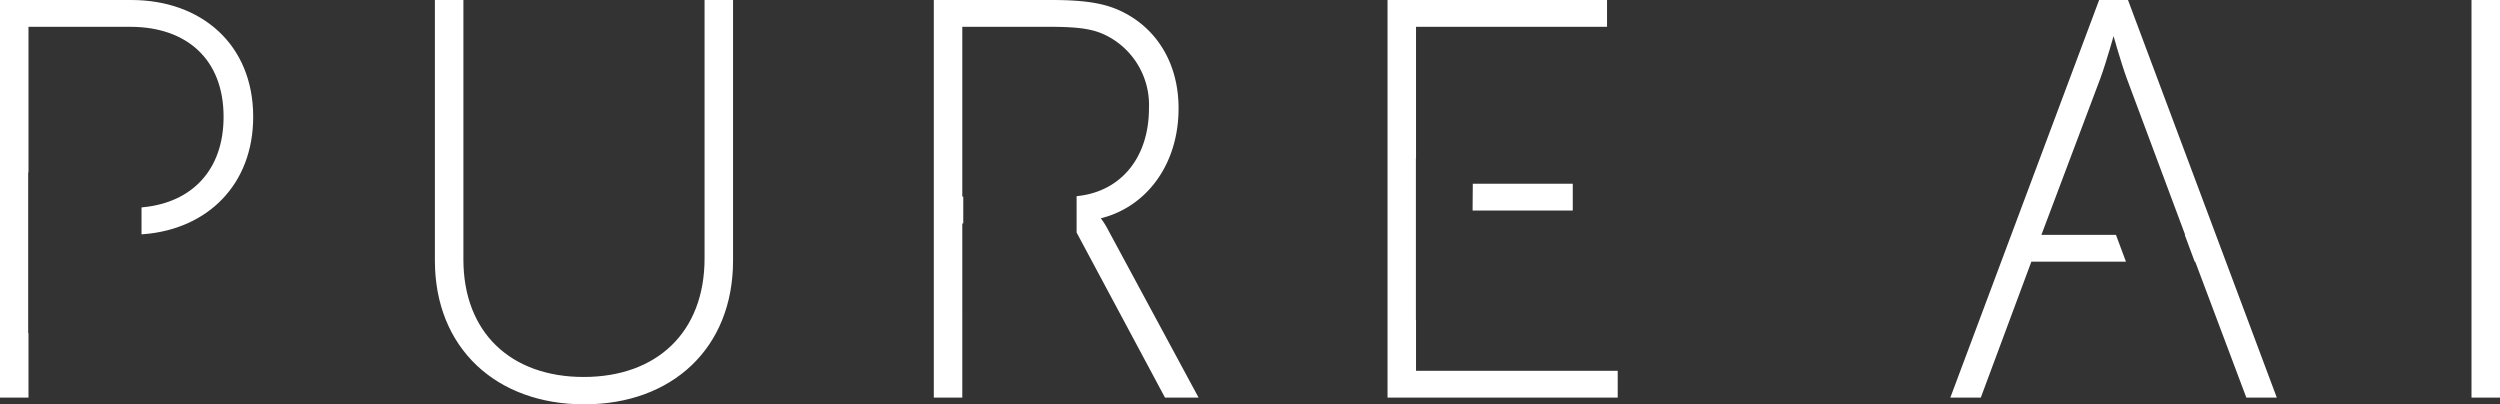
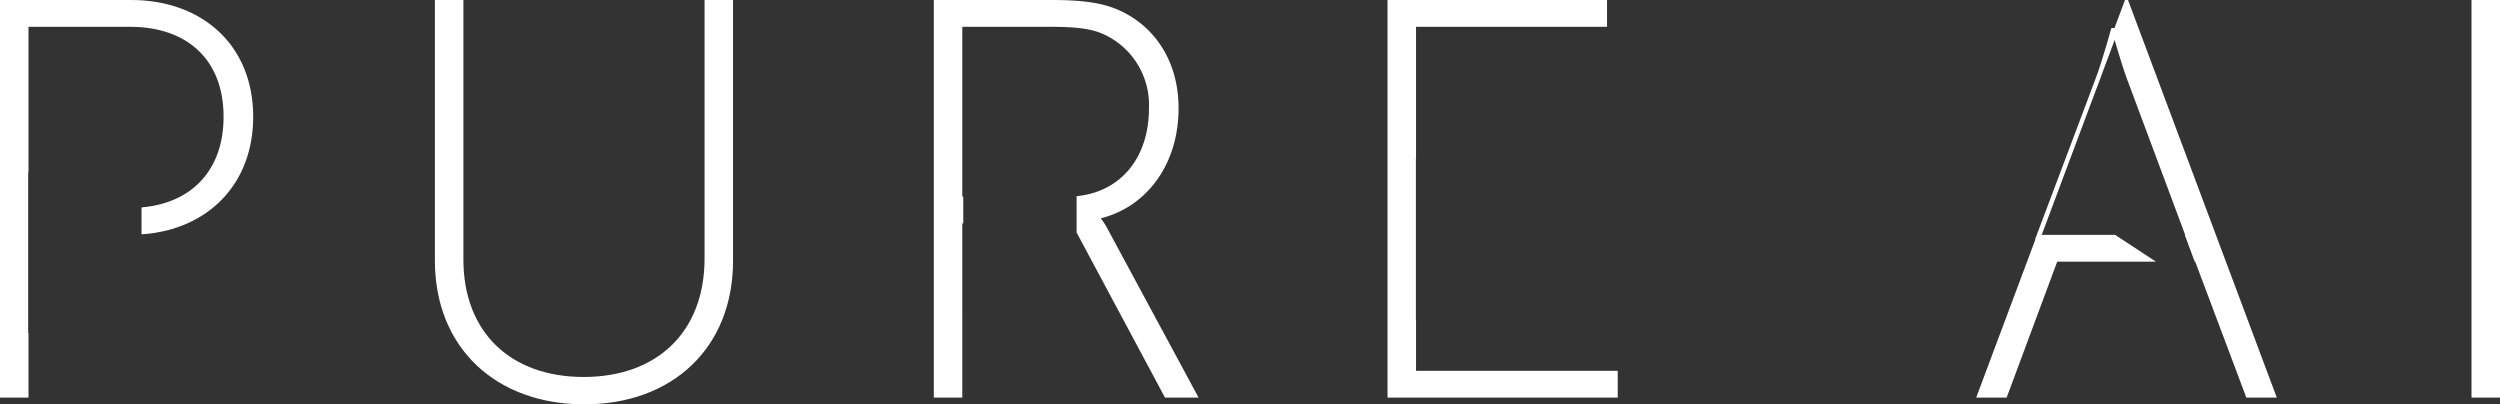
<svg xmlns="http://www.w3.org/2000/svg" viewBox="0 0 301.804 48.812">
  <rect x="0" y="0" width="301.804" height="48.812" fill="#333333" stroke="none" />
-   <path d="M255.259,28.612h-9.195l7.256-19.262c.746-2.034,1.764-5.696,1.764-5.696h.137s1.018,3.662,1.762,5.696l7.189,19.262h-.053l1.01,2.713h.061l6.172,16.412h3.119l-17.768-47.475h-3.121l-17.768,47.475h3.119l6.104-16.412h11.223Z" fill="#fff" stroke="#fff" stroke-miterlimit="10" stroke-width="0.523" />
-   <polygon points="189.605 25.153 189.605 22.44 178.058 22.44 178.037 25.153 189.605 25.153" fill="#fff" stroke="#fff" stroke-miterlimit="10" stroke-width="0.523" />
+   <path d="M255.259,28.612h-9.195l7.256-19.262c.746-2.034,1.764-5.696,1.764-5.696h.137s1.018,3.662,1.762,5.696l7.189,19.262h-.053l1.01,2.713h.061l6.172,16.412h3.119l-17.768-47.475l-17.768,47.475h3.119l6.104-16.412h11.223Z" fill="#fff" stroke="#fff" stroke-miterlimit="10" stroke-width="0.523" />
  <polygon points="195.031 45.024 170.683 45.024 170.683 38.929 170.667 38.93 170.667 18.815 170.683 18.816 170.683 2.975 193.742 2.975 193.742 0.262 167.767 0.262 167.767 47.737 195.031 47.737 195.031 45.024" fill="#fff" stroke="#fff" stroke-miterlimit="10" stroke-width="0.523" />
  <rect x="298.626" y="0.262" width="2.916" height="47.475" fill="#fff" stroke="#fff" stroke-miterlimit="10" stroke-width="0.523" />
  <path d="M133.607,28a9.633,9.633,0,0,0-1.084-1.695v-.135c5.561-1.221,9.494-6.308,9.494-13.09,0-5.426-2.645-9.427-6.578-11.394-1.898-.95-4.137-1.425-8.545-1.425h-13.902v47.475h2.916V26.712h.117v-2.713h-.117V2.975h10.85c3.799,0,5.291.34,6.646.949a9.641,9.641,0,0,1,5.562,9.156c0,5.932-3.336,10.197-8.734,10.836v4.092l10.564,19.729h3.459Z" fill="#fff" stroke="#fff" stroke-miterlimit="10" stroke-width="0.523" />
  <path d="M85.318,31.188c0,9.088-5.9,14.582-14.854,14.582-8.951,0-14.783-5.494-14.783-14.445V.262h-2.918v31.197c0,10.445,7.326,17.091,17.77,17.091s17.701-6.646,17.701-17.091V.262h-2.916v30.926Z" fill="#fff" stroke="#fff" stroke-miterlimit="10" stroke-width="0.523" />
  <path d="M27.253,14.098c0,6.548-3.9,10.572-9.906,11.178v2.733c7.516-.606,12.957-5.823,12.957-13.911,0-8.613-6.17-13.836-14.445-13.836H.261v47.475h2.916v-7.278l-.037-.001v-19.891h.037V2.975h12.547C22.642,2.975,27.253,6.977,27.253,14.098Z" fill="#fff" stroke="#fff" stroke-miterlimit="10" stroke-width="0.523" />
</svg>